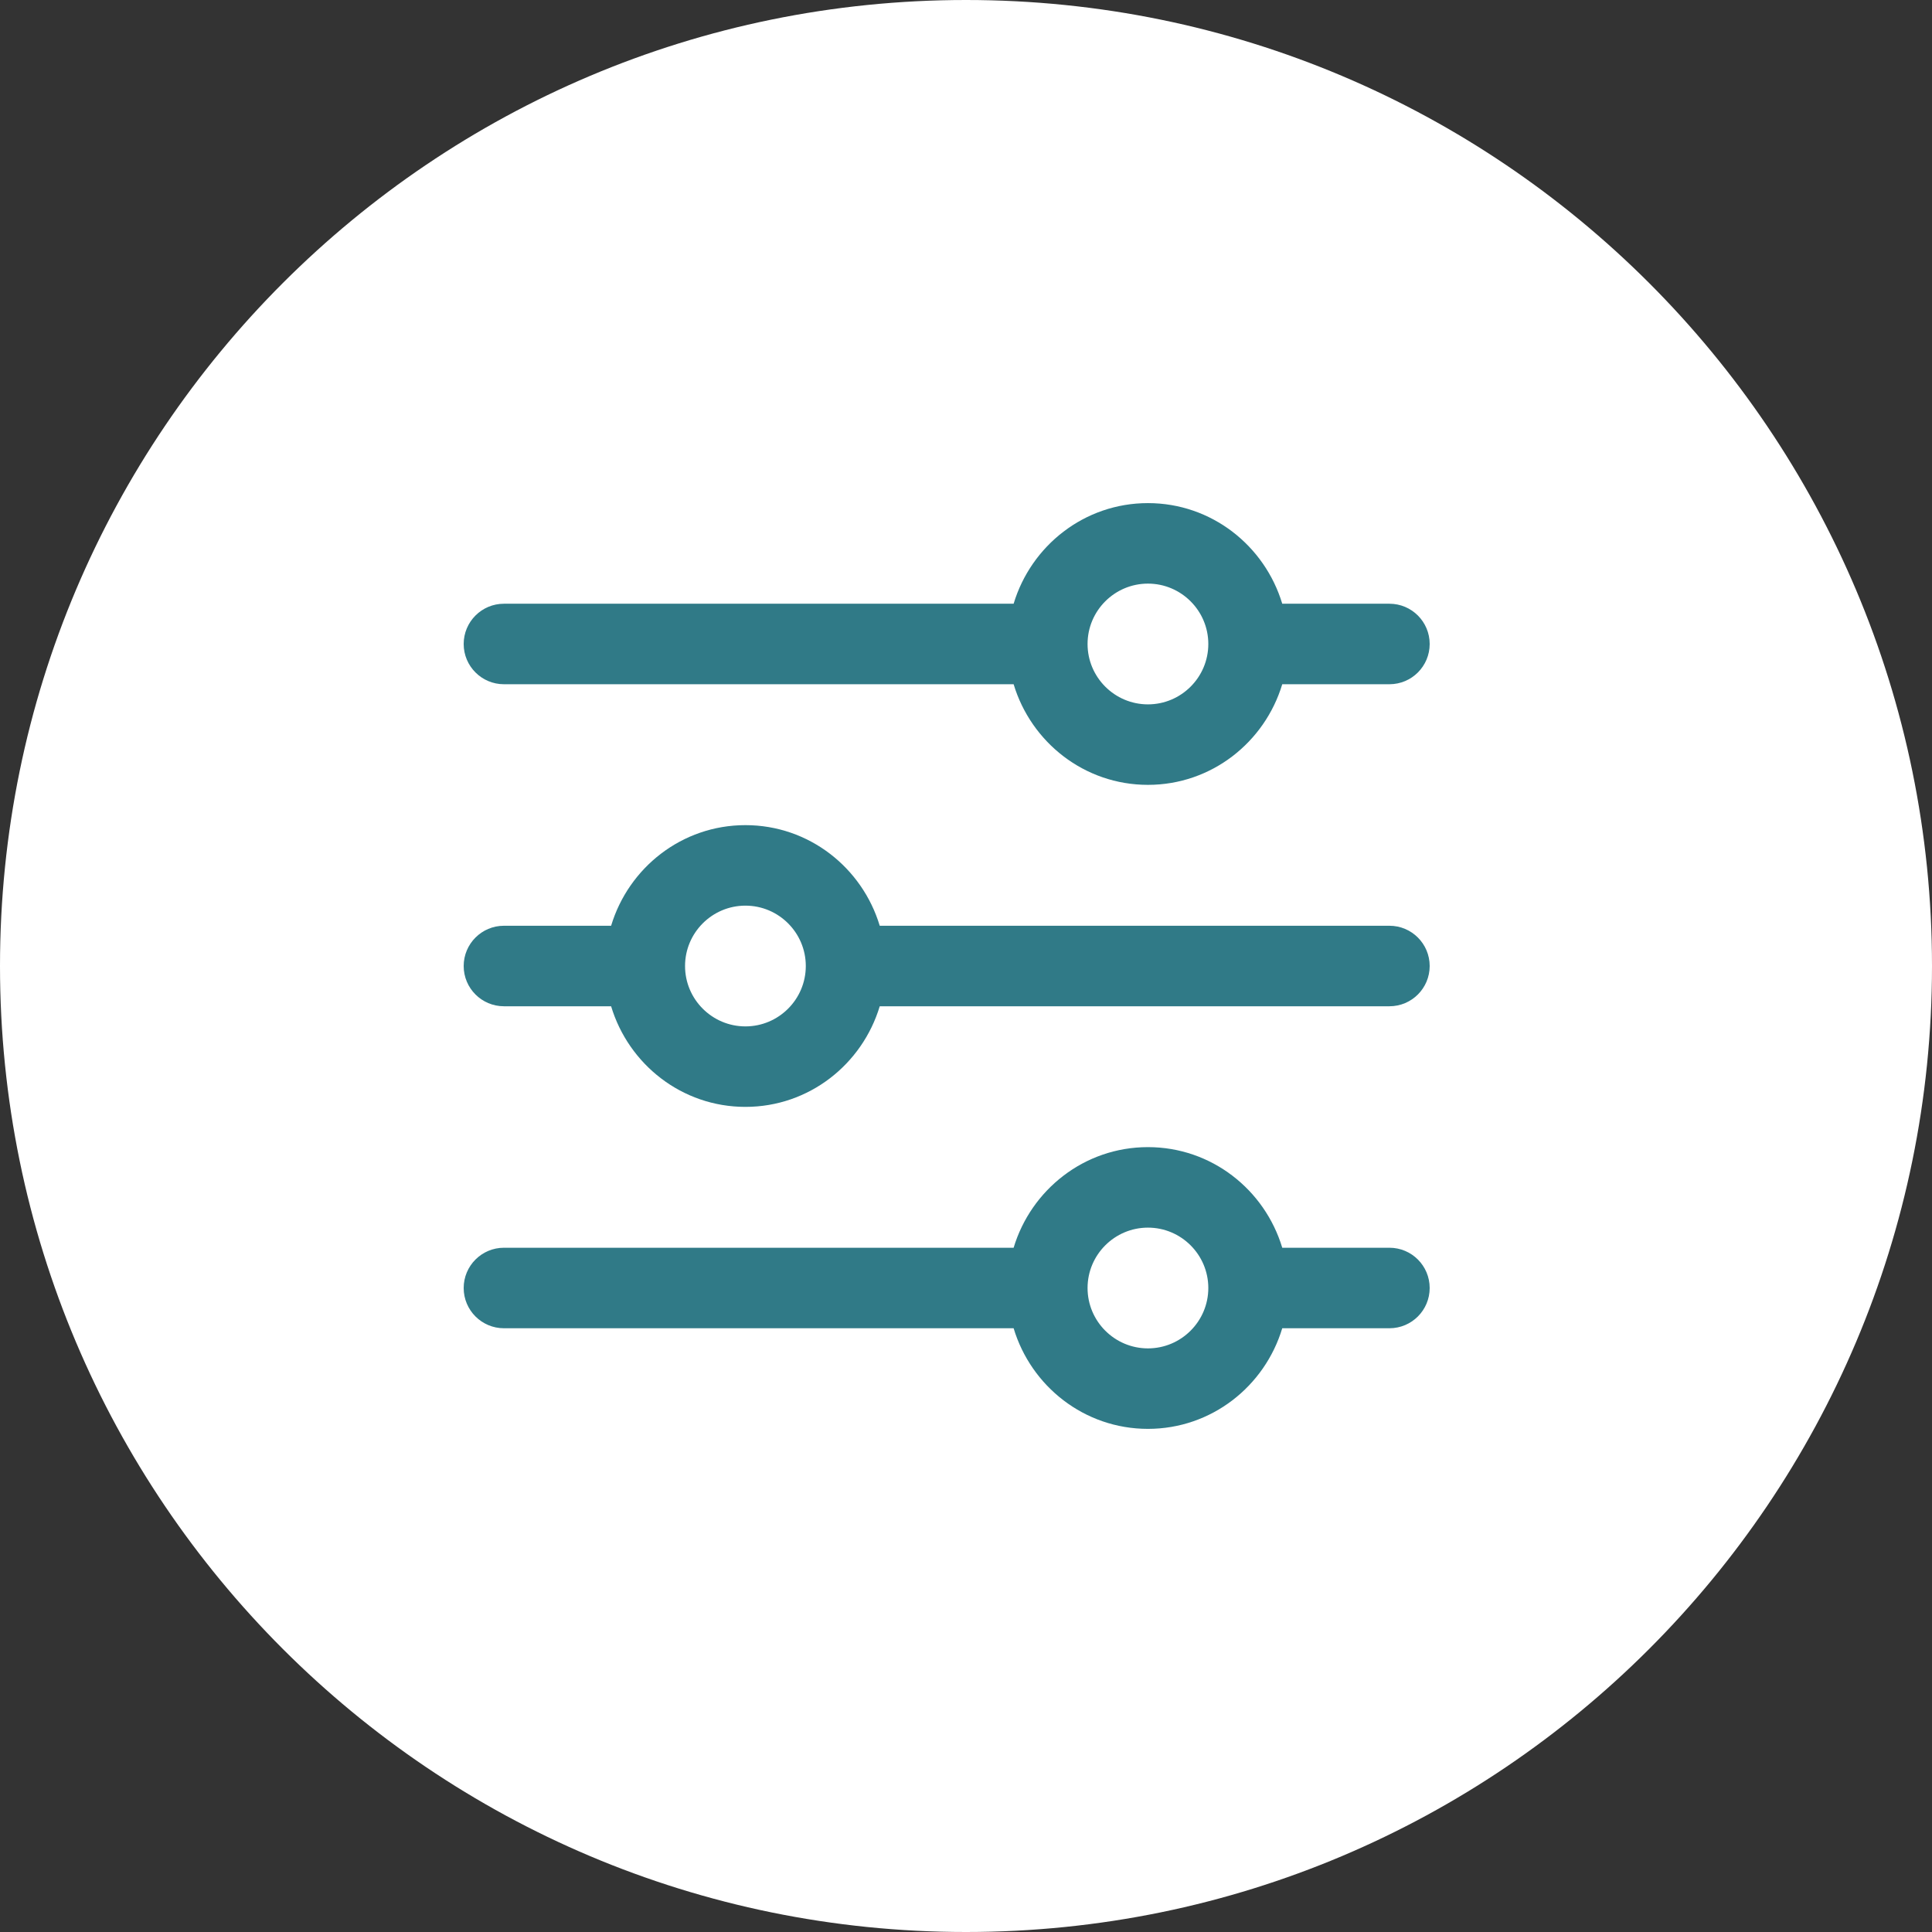
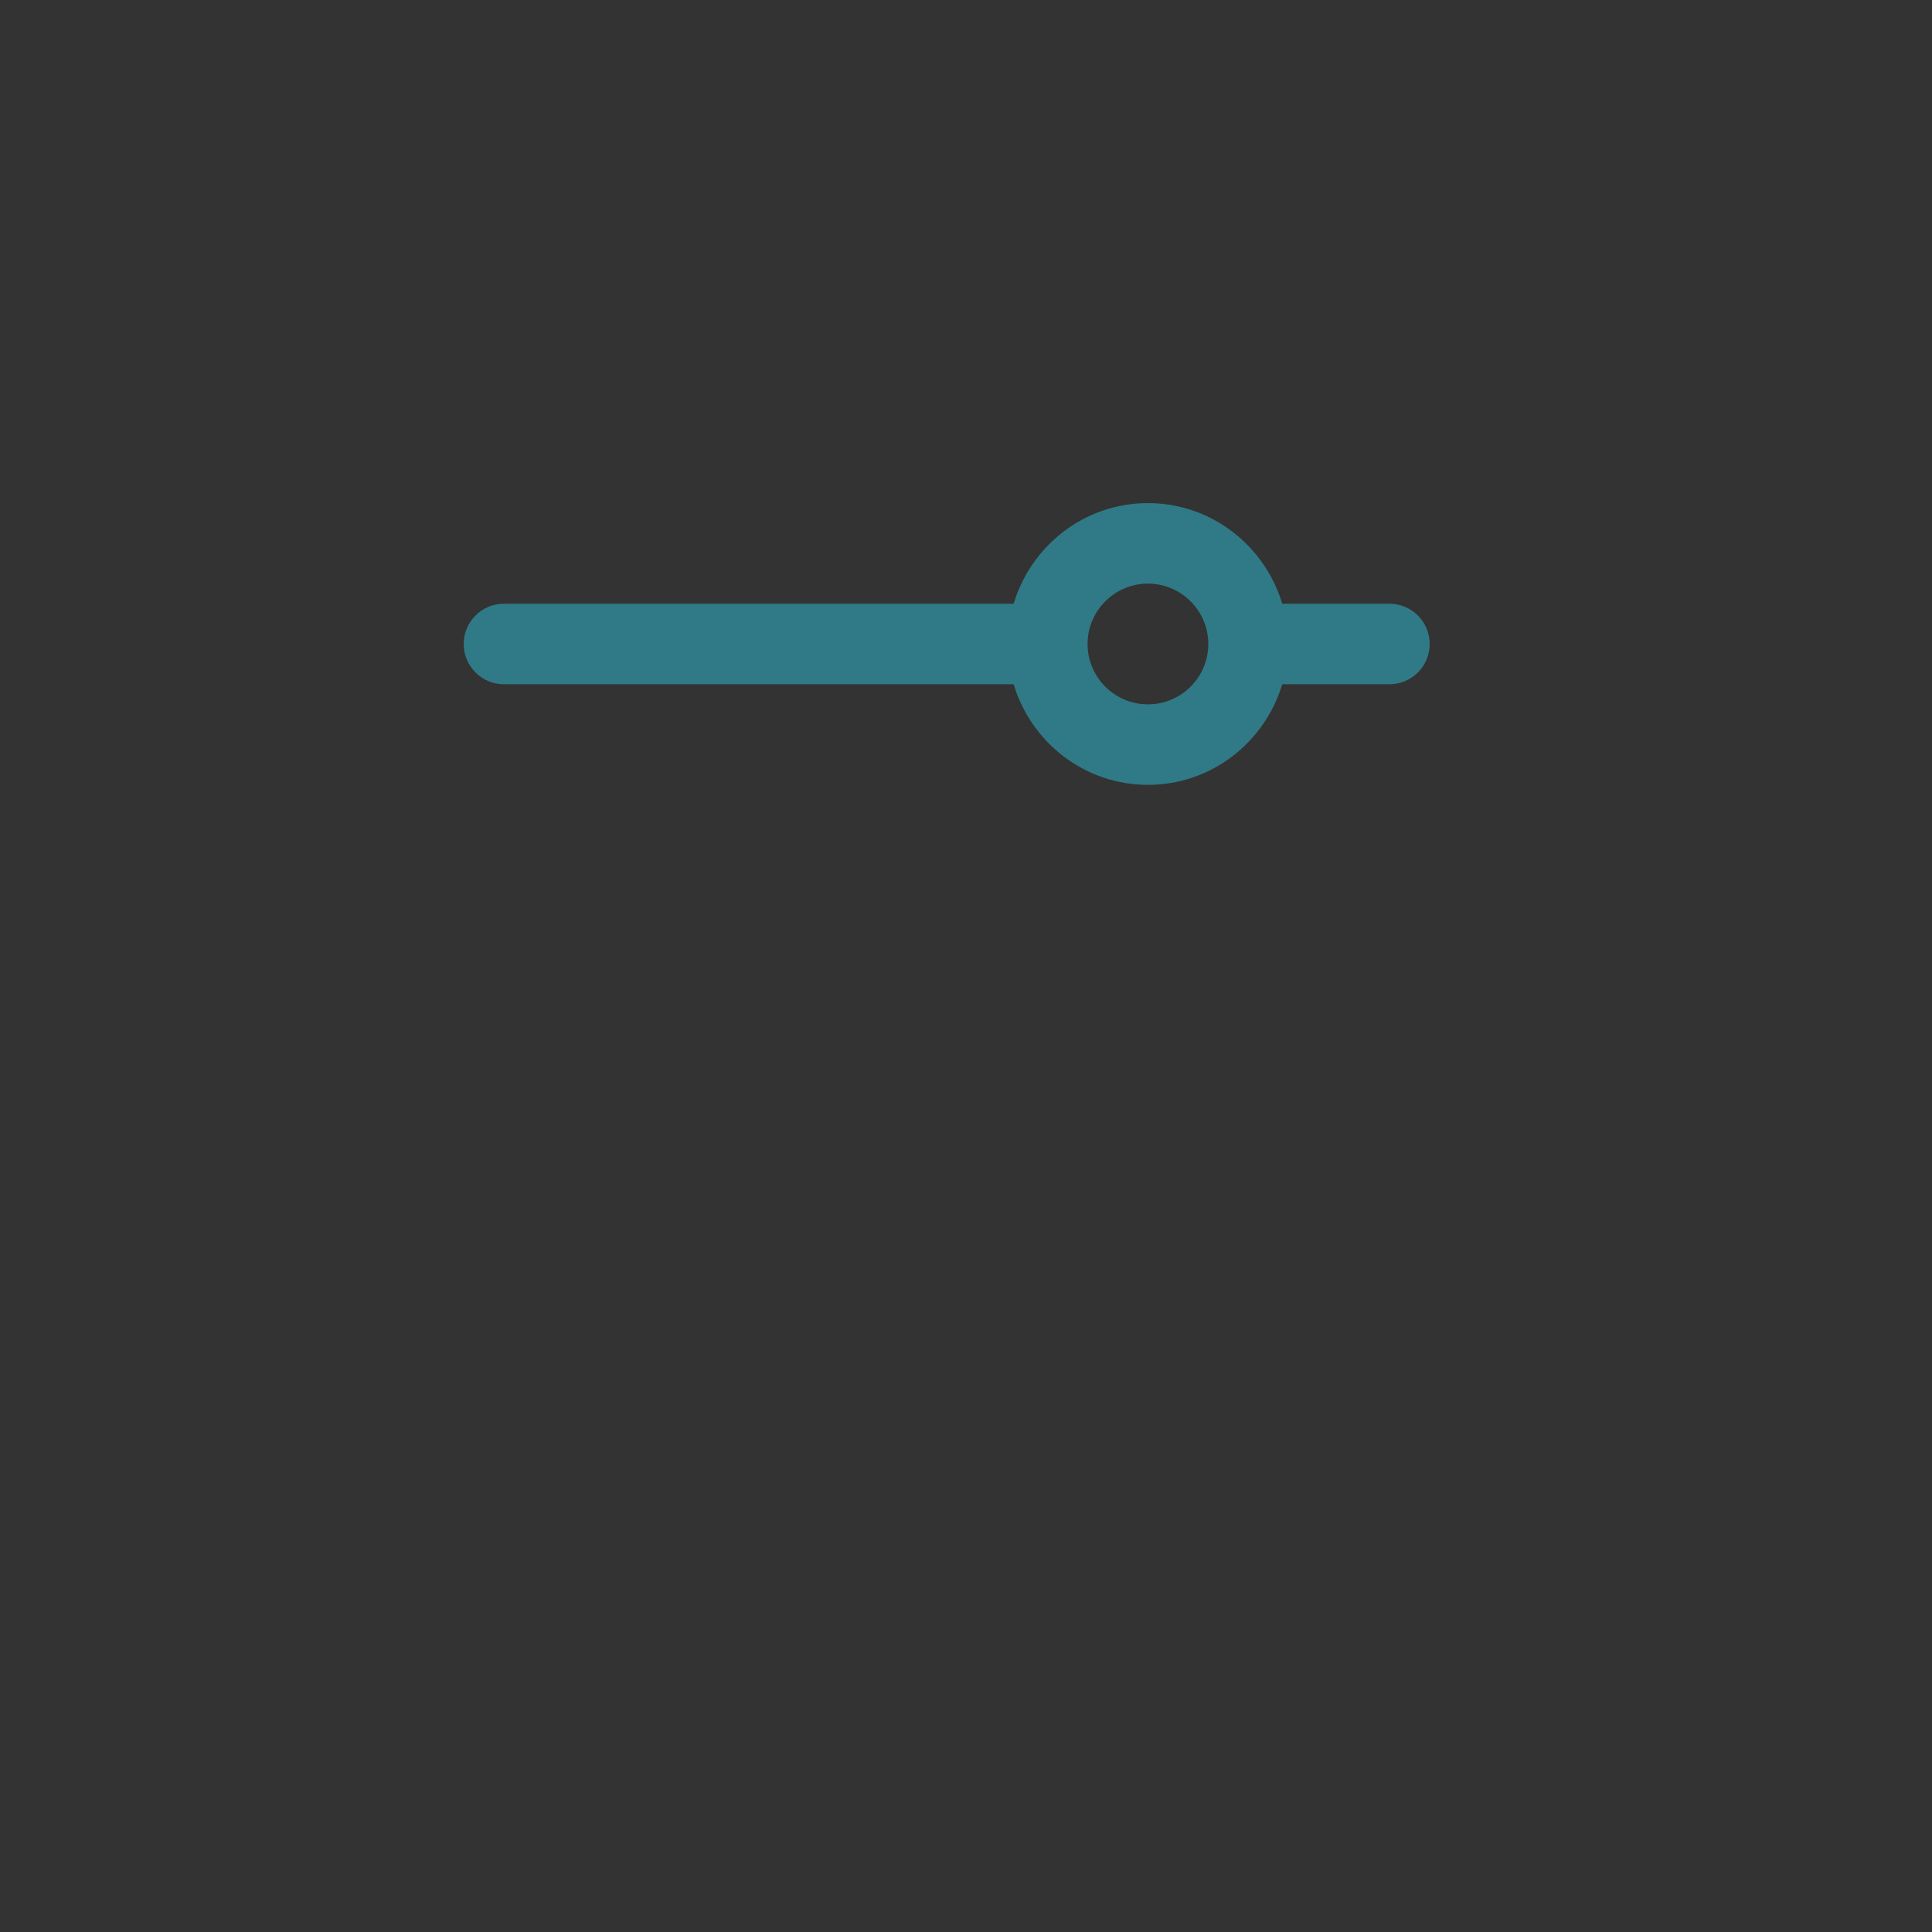
<svg xmlns="http://www.w3.org/2000/svg" width="100" height="100" viewBox="0 0 100 100" fill="none">
  <rect x="0" y="0" width="100" height="100" fill="#333333" stroke="none" />
-   <path d="M50 100C77.614 100 100 77.614 100 50C100 22.386 77.614 0 50 0C22.386 0 0 22.386 0 50C0 77.614 22.386 100 50 100Z" fill="white" />
-   <path d="M71.917 64.583H66.369C65.467 61.581 62.708 59.375 59.417 59.375C56.125 59.375 53.369 61.581 52.465 64.583H26.083C24.933 64.583 24 65.517 24 66.667C24 67.817 24.933 68.75 26.083 68.75H52.465C53.367 71.752 56.125 73.958 59.417 73.958C62.708 73.958 65.465 71.752 66.369 68.75H71.917C73.069 68.75 74 67.817 74 66.667C74 65.517 73.069 64.583 71.917 64.583ZM59.417 69.792C57.694 69.792 56.292 68.39 56.292 66.667C56.292 64.944 57.694 63.542 59.417 63.542C61.14 63.542 62.542 64.944 62.542 66.667C62.542 68.39 61.14 69.792 59.417 69.792Z" fill="#307A87" />
  <path d="M71.917 31.249H66.369C65.465 28.247 62.708 26.041 59.417 26.041C56.125 26.041 53.369 28.247 52.465 31.249H26.083C24.933 31.249 24 32.183 24 33.333C24 34.483 24.933 35.416 26.083 35.416H52.465C53.369 38.418 56.125 40.624 59.417 40.624C62.708 40.624 65.465 38.418 66.369 35.416H71.917C73.069 35.416 74 34.483 74 33.333C74 32.183 73.069 31.249 71.917 31.249ZM59.417 36.458C57.694 36.458 56.292 35.056 56.292 33.333C56.292 31.61 57.694 30.208 59.417 30.208C61.14 30.208 62.542 31.61 62.542 33.333C62.542 35.056 61.14 36.458 59.417 36.458Z" fill="#307A87" />
-   <path d="M71.917 47.917H45.535C44.631 44.915 41.875 42.709 38.583 42.709C35.292 42.709 32.535 44.915 31.631 47.917H26.083C24.933 47.917 24 48.851 24 50.001C24 51.151 24.933 52.084 26.083 52.084H31.631C32.535 55.086 35.292 57.292 38.583 57.292C41.875 57.292 44.631 55.086 45.535 52.084H71.917C73.069 52.084 74 51.151 74 50.001C74 48.851 73.069 47.917 71.917 47.917ZM38.583 53.126C36.86 53.126 35.458 51.724 35.458 50.001C35.458 48.278 36.86 46.876 38.583 46.876C40.306 46.876 41.708 48.278 41.708 50.001C41.708 51.724 40.306 53.126 38.583 53.126Z" fill="#307A87" />
</svg>